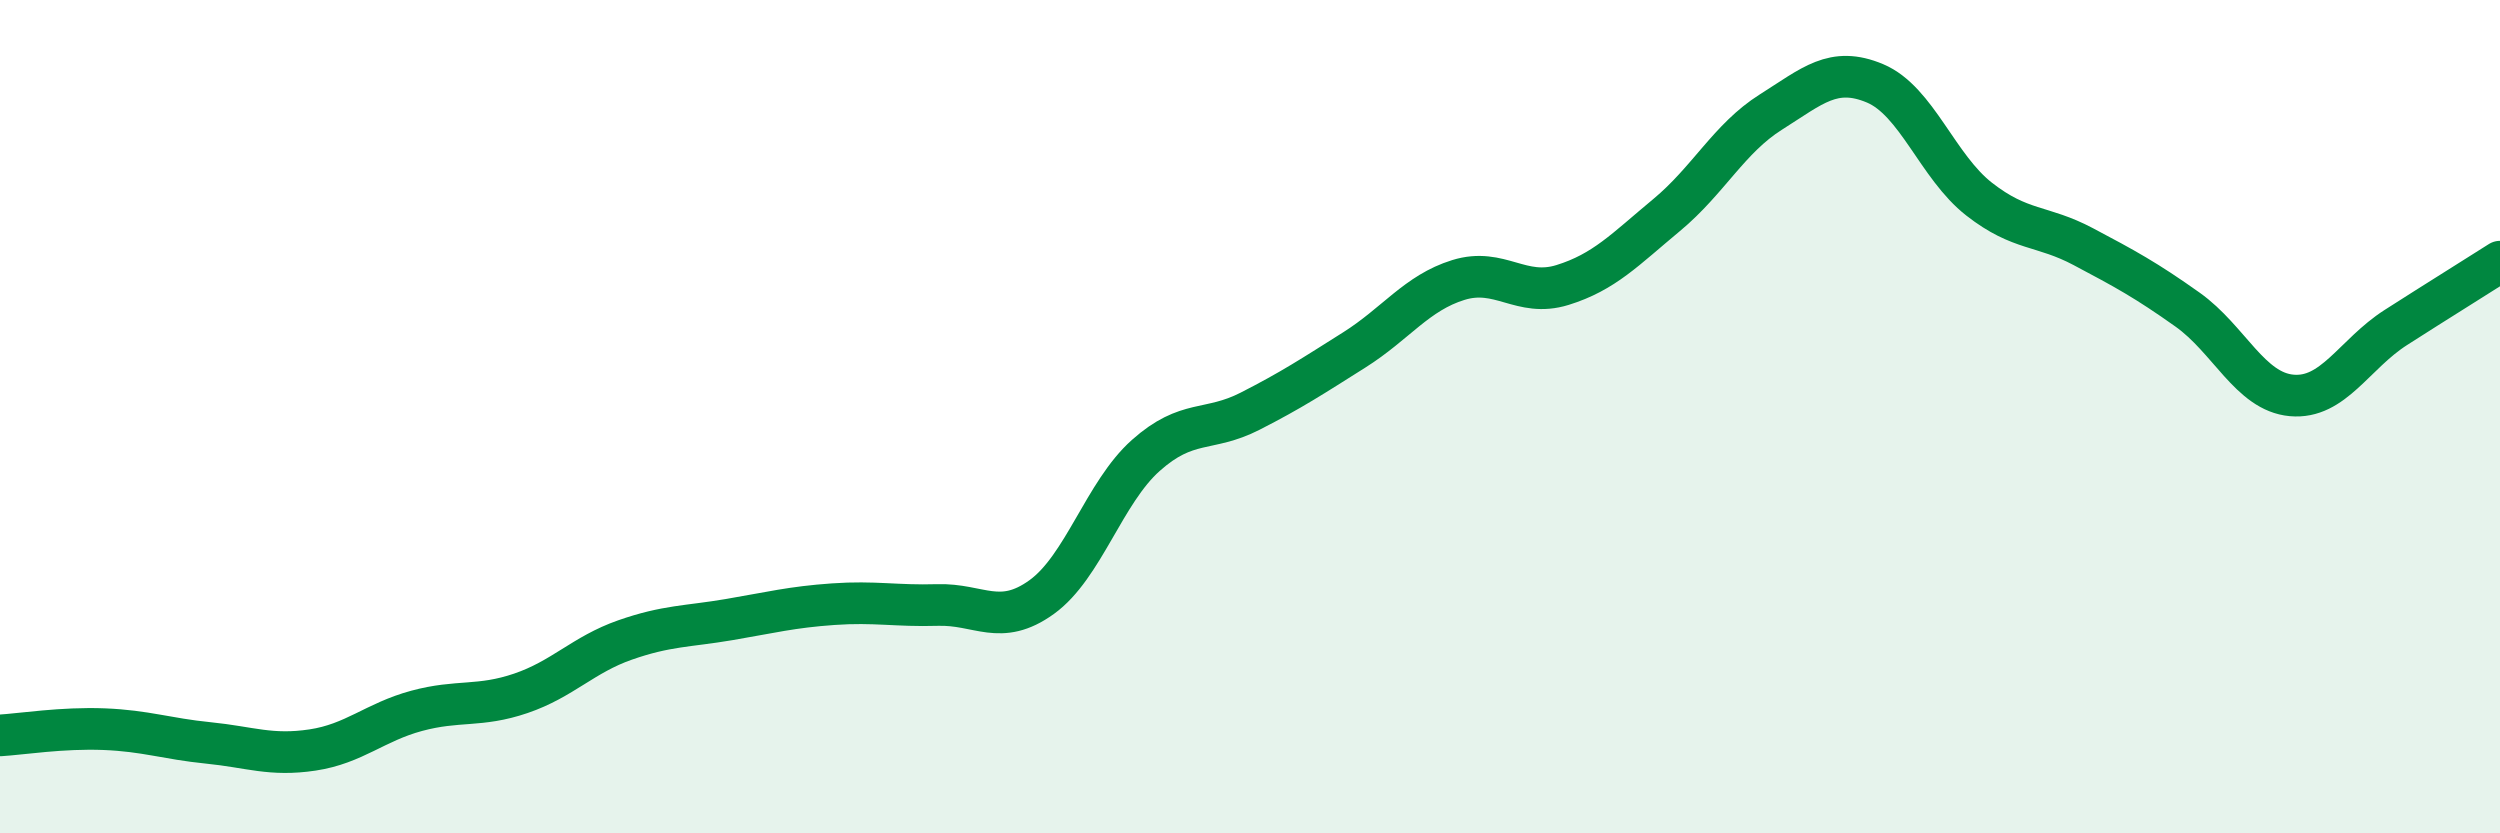
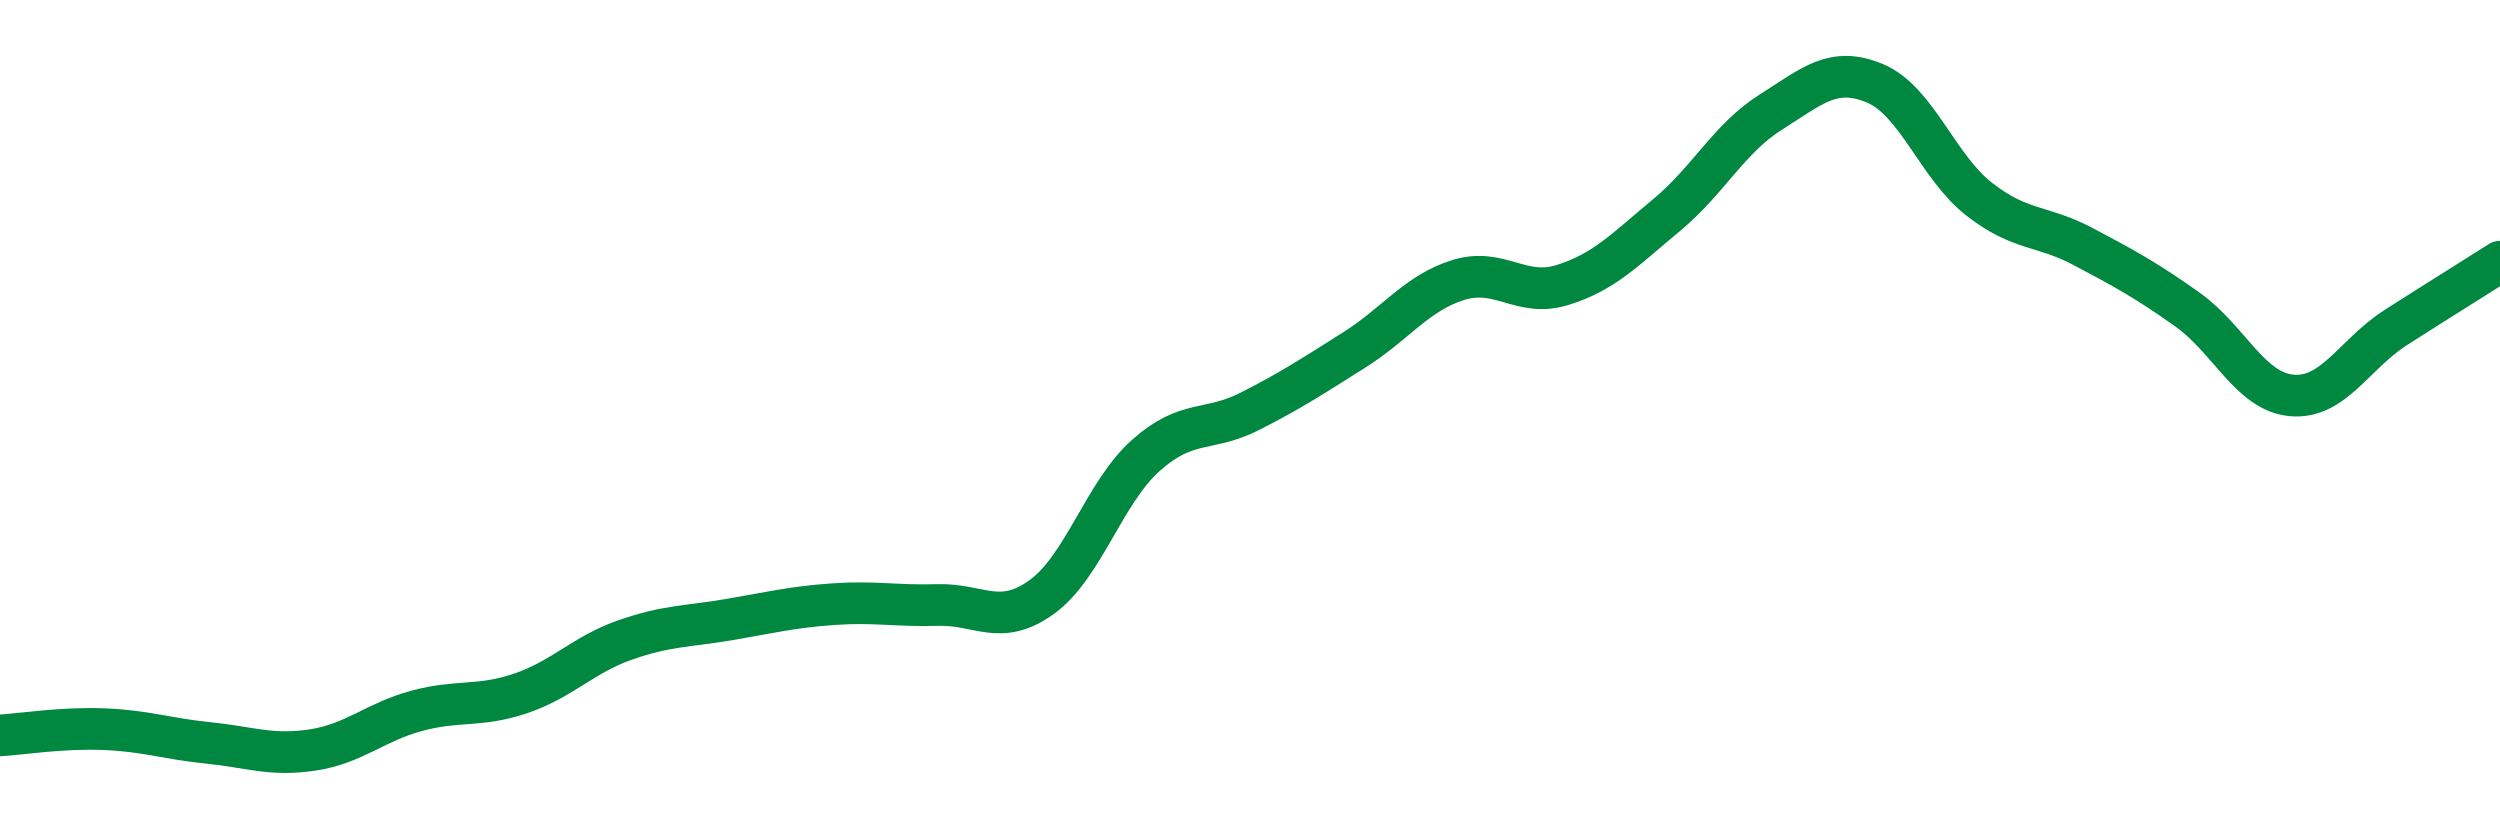
<svg xmlns="http://www.w3.org/2000/svg" width="60" height="20" viewBox="0 0 60 20">
-   <path d="M 0,17.65 C 0.5,17.62 1.5,17.46 2.5,17.5 C 3.5,17.54 4,17.73 5,17.83 C 6,17.93 6.5,18.15 7.5,18 C 8.5,17.85 9,17.33 10,17.06 C 11,16.79 11.5,16.98 12.5,16.64 C 13.5,16.3 14,15.71 15,15.36 C 16,15.01 16.5,15.04 17.5,14.87 C 18.5,14.7 19,14.57 20,14.5 C 21,14.43 21.5,14.55 22.5,14.52 C 23.5,14.49 24,15.05 25,14.33 C 26,13.61 26.5,11.82 27.5,10.93 C 28.5,10.04 29,10.38 30,9.87 C 31,9.36 31.5,9.03 32.5,8.4 C 33.5,7.77 34,7.03 35,6.72 C 36,6.41 36.5,7.15 37.5,6.84 C 38.5,6.53 39,5.99 40,5.16 C 41,4.33 41.5,3.32 42.5,2.69 C 43.5,2.06 44,1.58 45,2 C 46,2.42 46.5,4 47.5,4.78 C 48.5,5.56 49,5.39 50,5.92 C 51,6.45 51.5,6.72 52.5,7.43 C 53.5,8.14 54,9.4 55,9.49 C 56,9.58 56.5,8.5 57.5,7.86 C 58.5,7.22 59.5,6.6 60,6.28L60 20L0 20Z" fill="#008740" opacity="0.1" stroke-linecap="round" stroke-linejoin="round" />
  <path d="M 0,17.65 C 0.5,17.62 1.5,17.46 2.5,17.5 C 3.5,17.54 4,17.73 5,17.83 C 6,17.93 6.5,18.15 7.5,18 C 8.5,17.85 9,17.33 10,17.06 C 11,16.79 11.5,16.98 12.5,16.64 C 13.5,16.3 14,15.71 15,15.36 C 16,15.01 16.5,15.04 17.5,14.87 C 18.5,14.7 19,14.57 20,14.5 C 21,14.43 21.5,14.55 22.5,14.52 C 23.5,14.49 24,15.05 25,14.33 C 26,13.61 26.5,11.82 27.5,10.93 C 28.5,10.04 29,10.38 30,9.87 C 31,9.36 31.5,9.03 32.5,8.4 C 33.5,7.77 34,7.03 35,6.72 C 36,6.41 36.5,7.15 37.5,6.84 C 38.5,6.53 39,5.99 40,5.16 C 41,4.33 41.5,3.32 42.5,2.69 C 43.5,2.06 44,1.58 45,2 C 46,2.42 46.5,4 47.5,4.78 C 48.5,5.56 49,5.39 50,5.92 C 51,6.45 51.5,6.72 52.5,7.43 C 53.5,8.14 54,9.4 55,9.49 C 56,9.58 56.5,8.5 57.5,7.86 C 58.5,7.22 59.5,6.6 60,6.28" stroke="#008740" stroke-width="1" fill="none" stroke-linecap="round" stroke-linejoin="round" />
</svg>